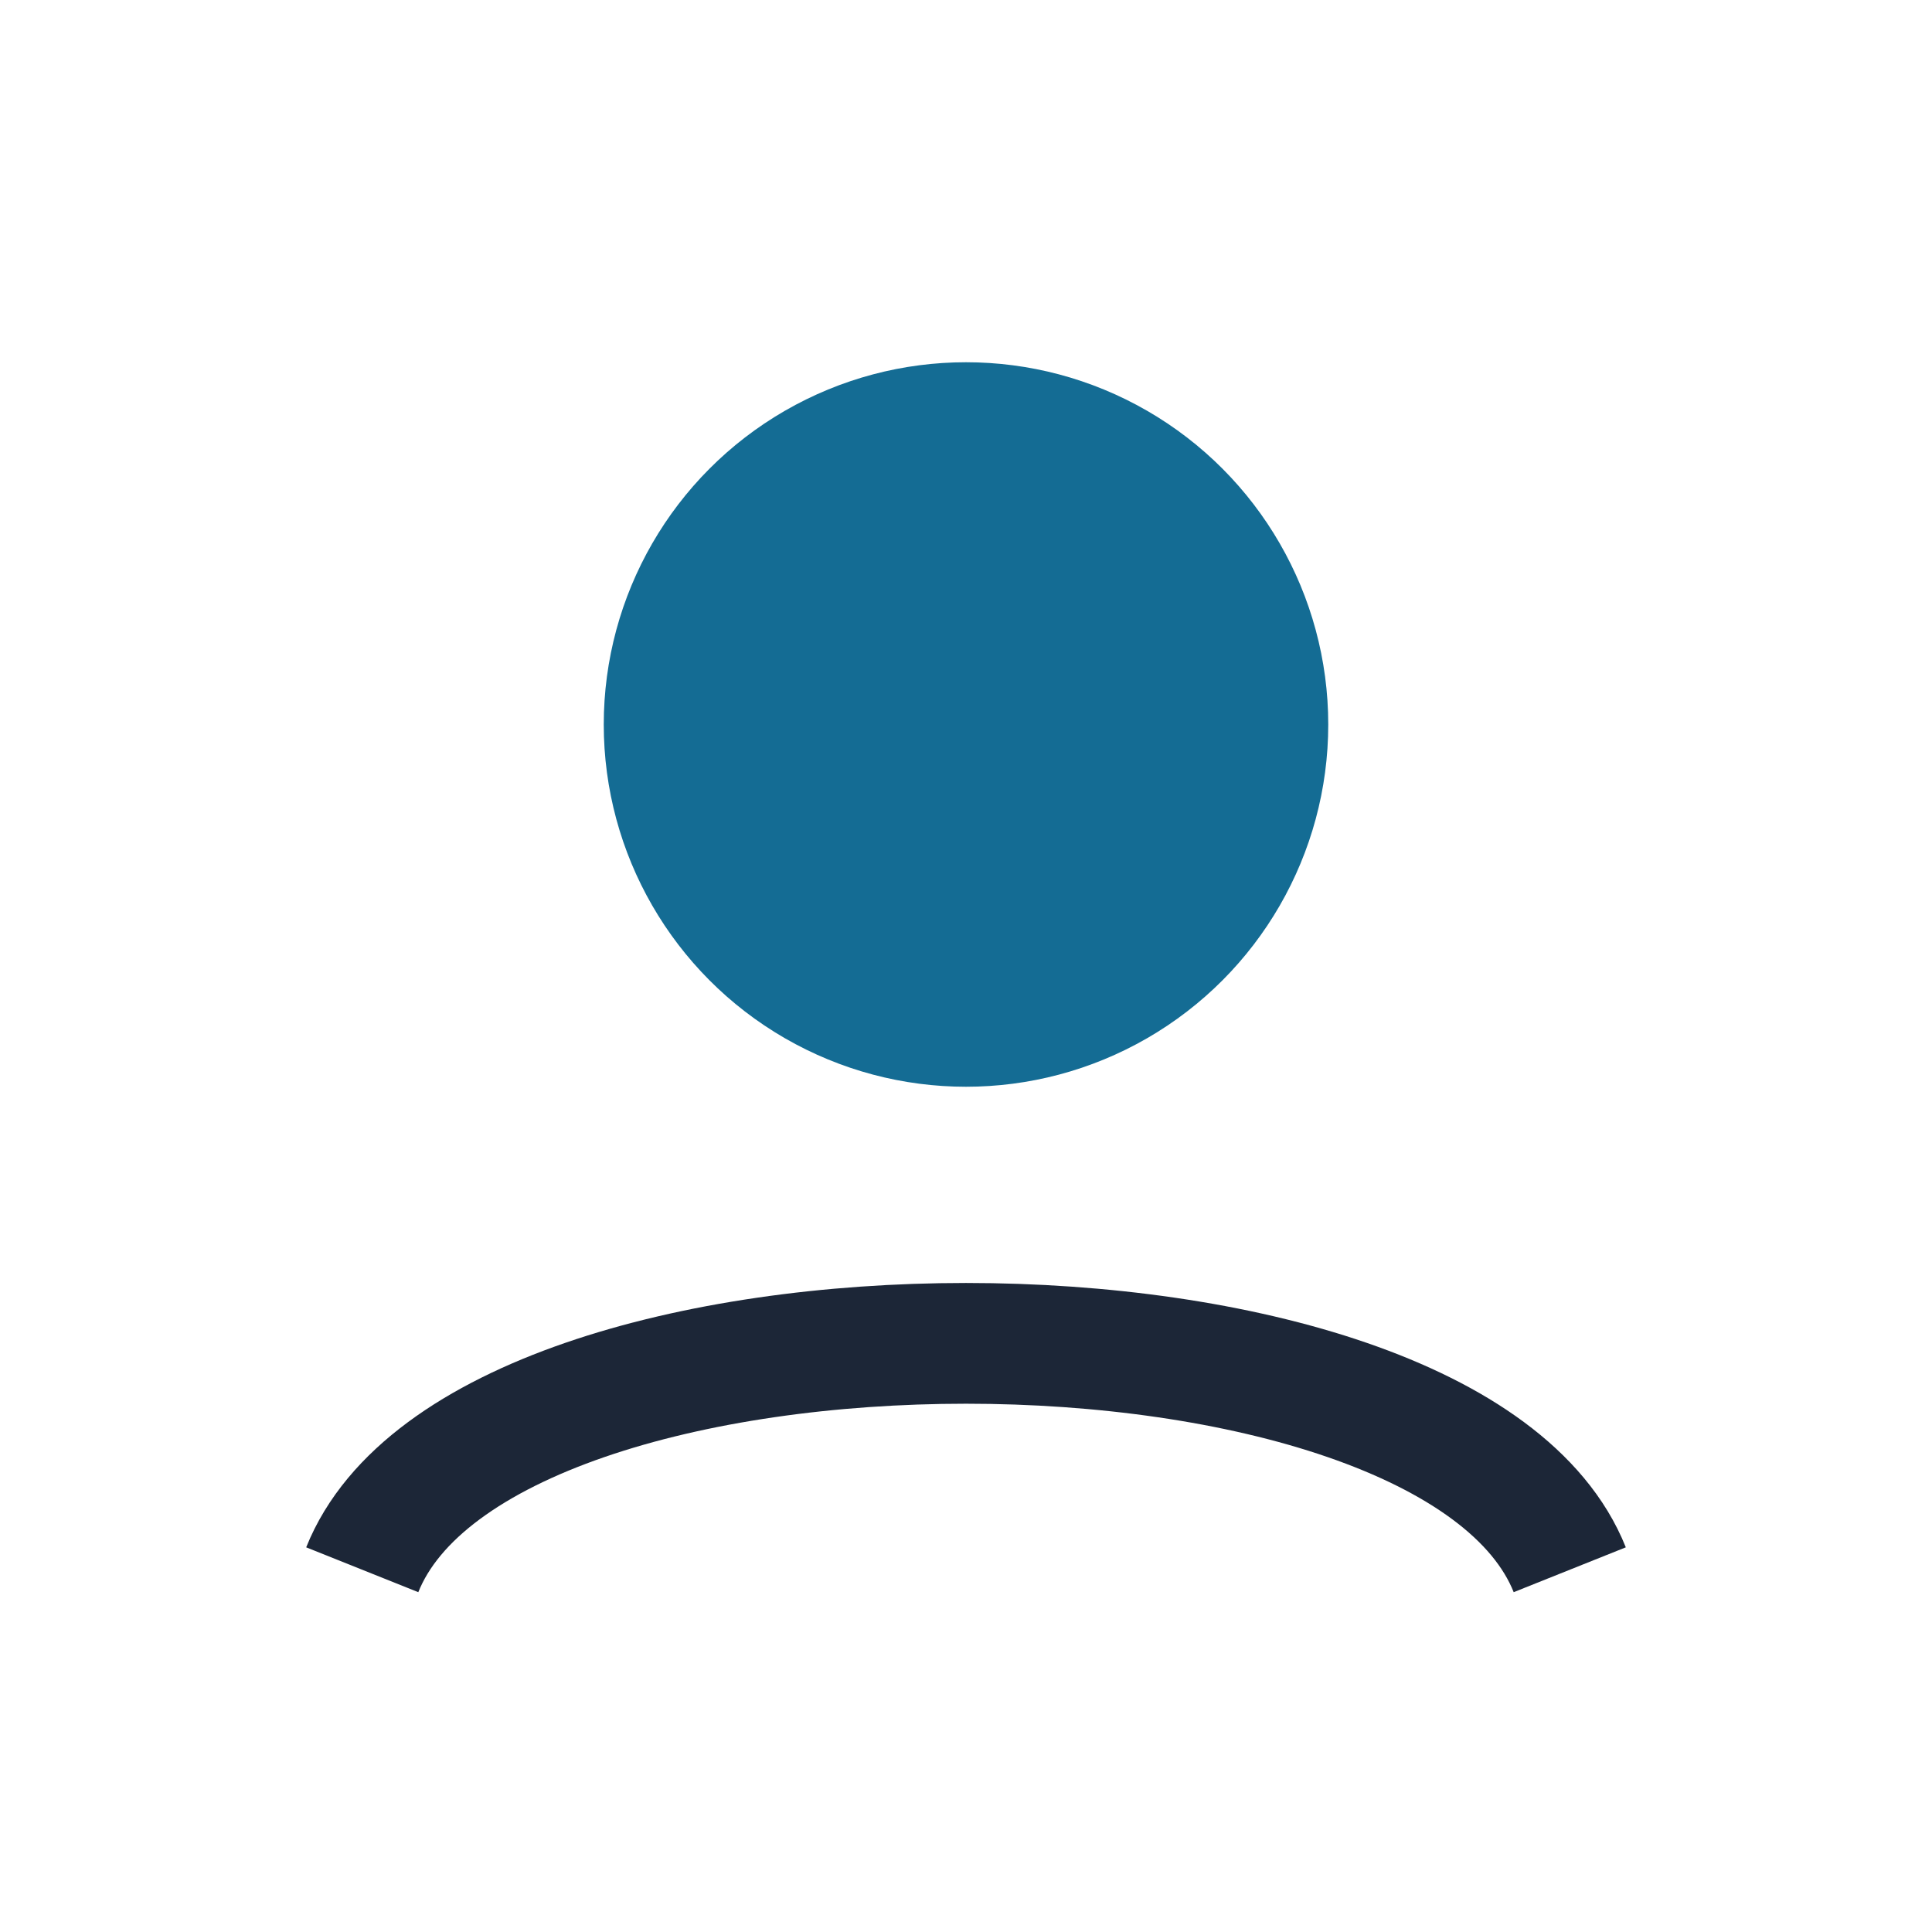
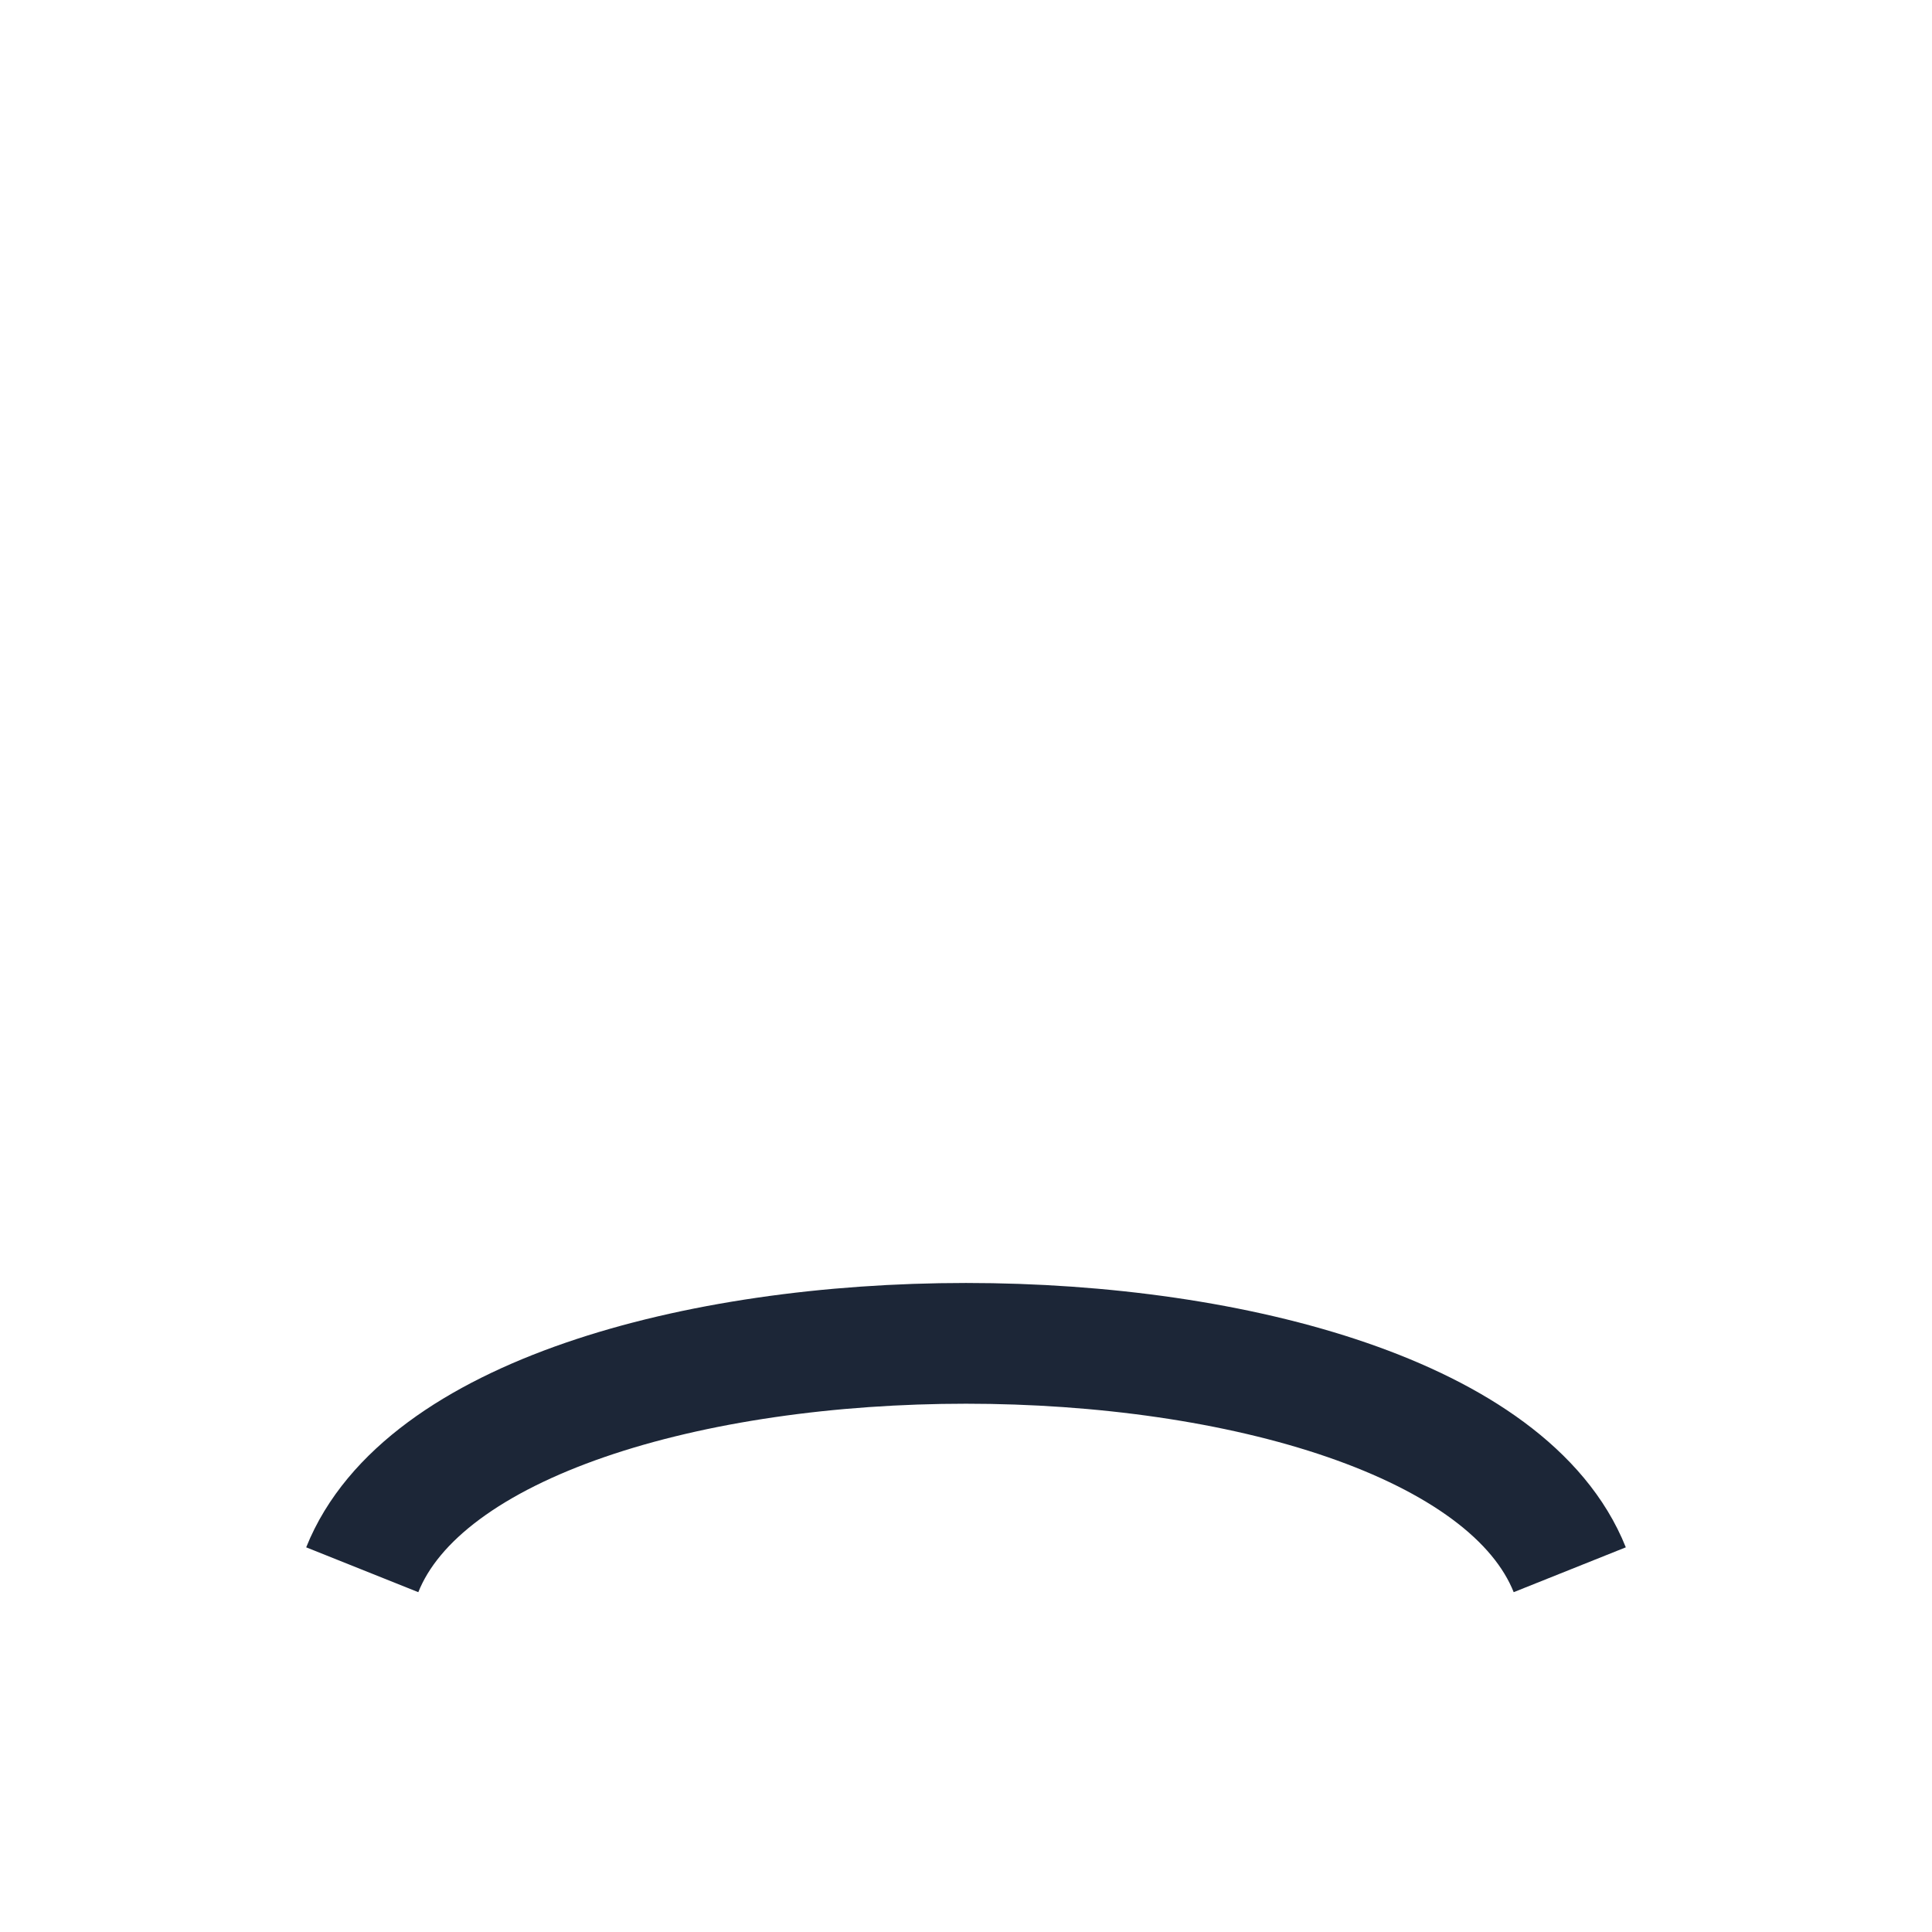
<svg xmlns="http://www.w3.org/2000/svg" width="32" height="32" viewBox="0 0 32 32">
-   <circle cx="16" cy="12" r="6" fill="#146C94" />
  <path d="M6 26c2-5 18-5 20 0" fill="none" stroke="#1C2637" stroke-width="2" />
</svg>